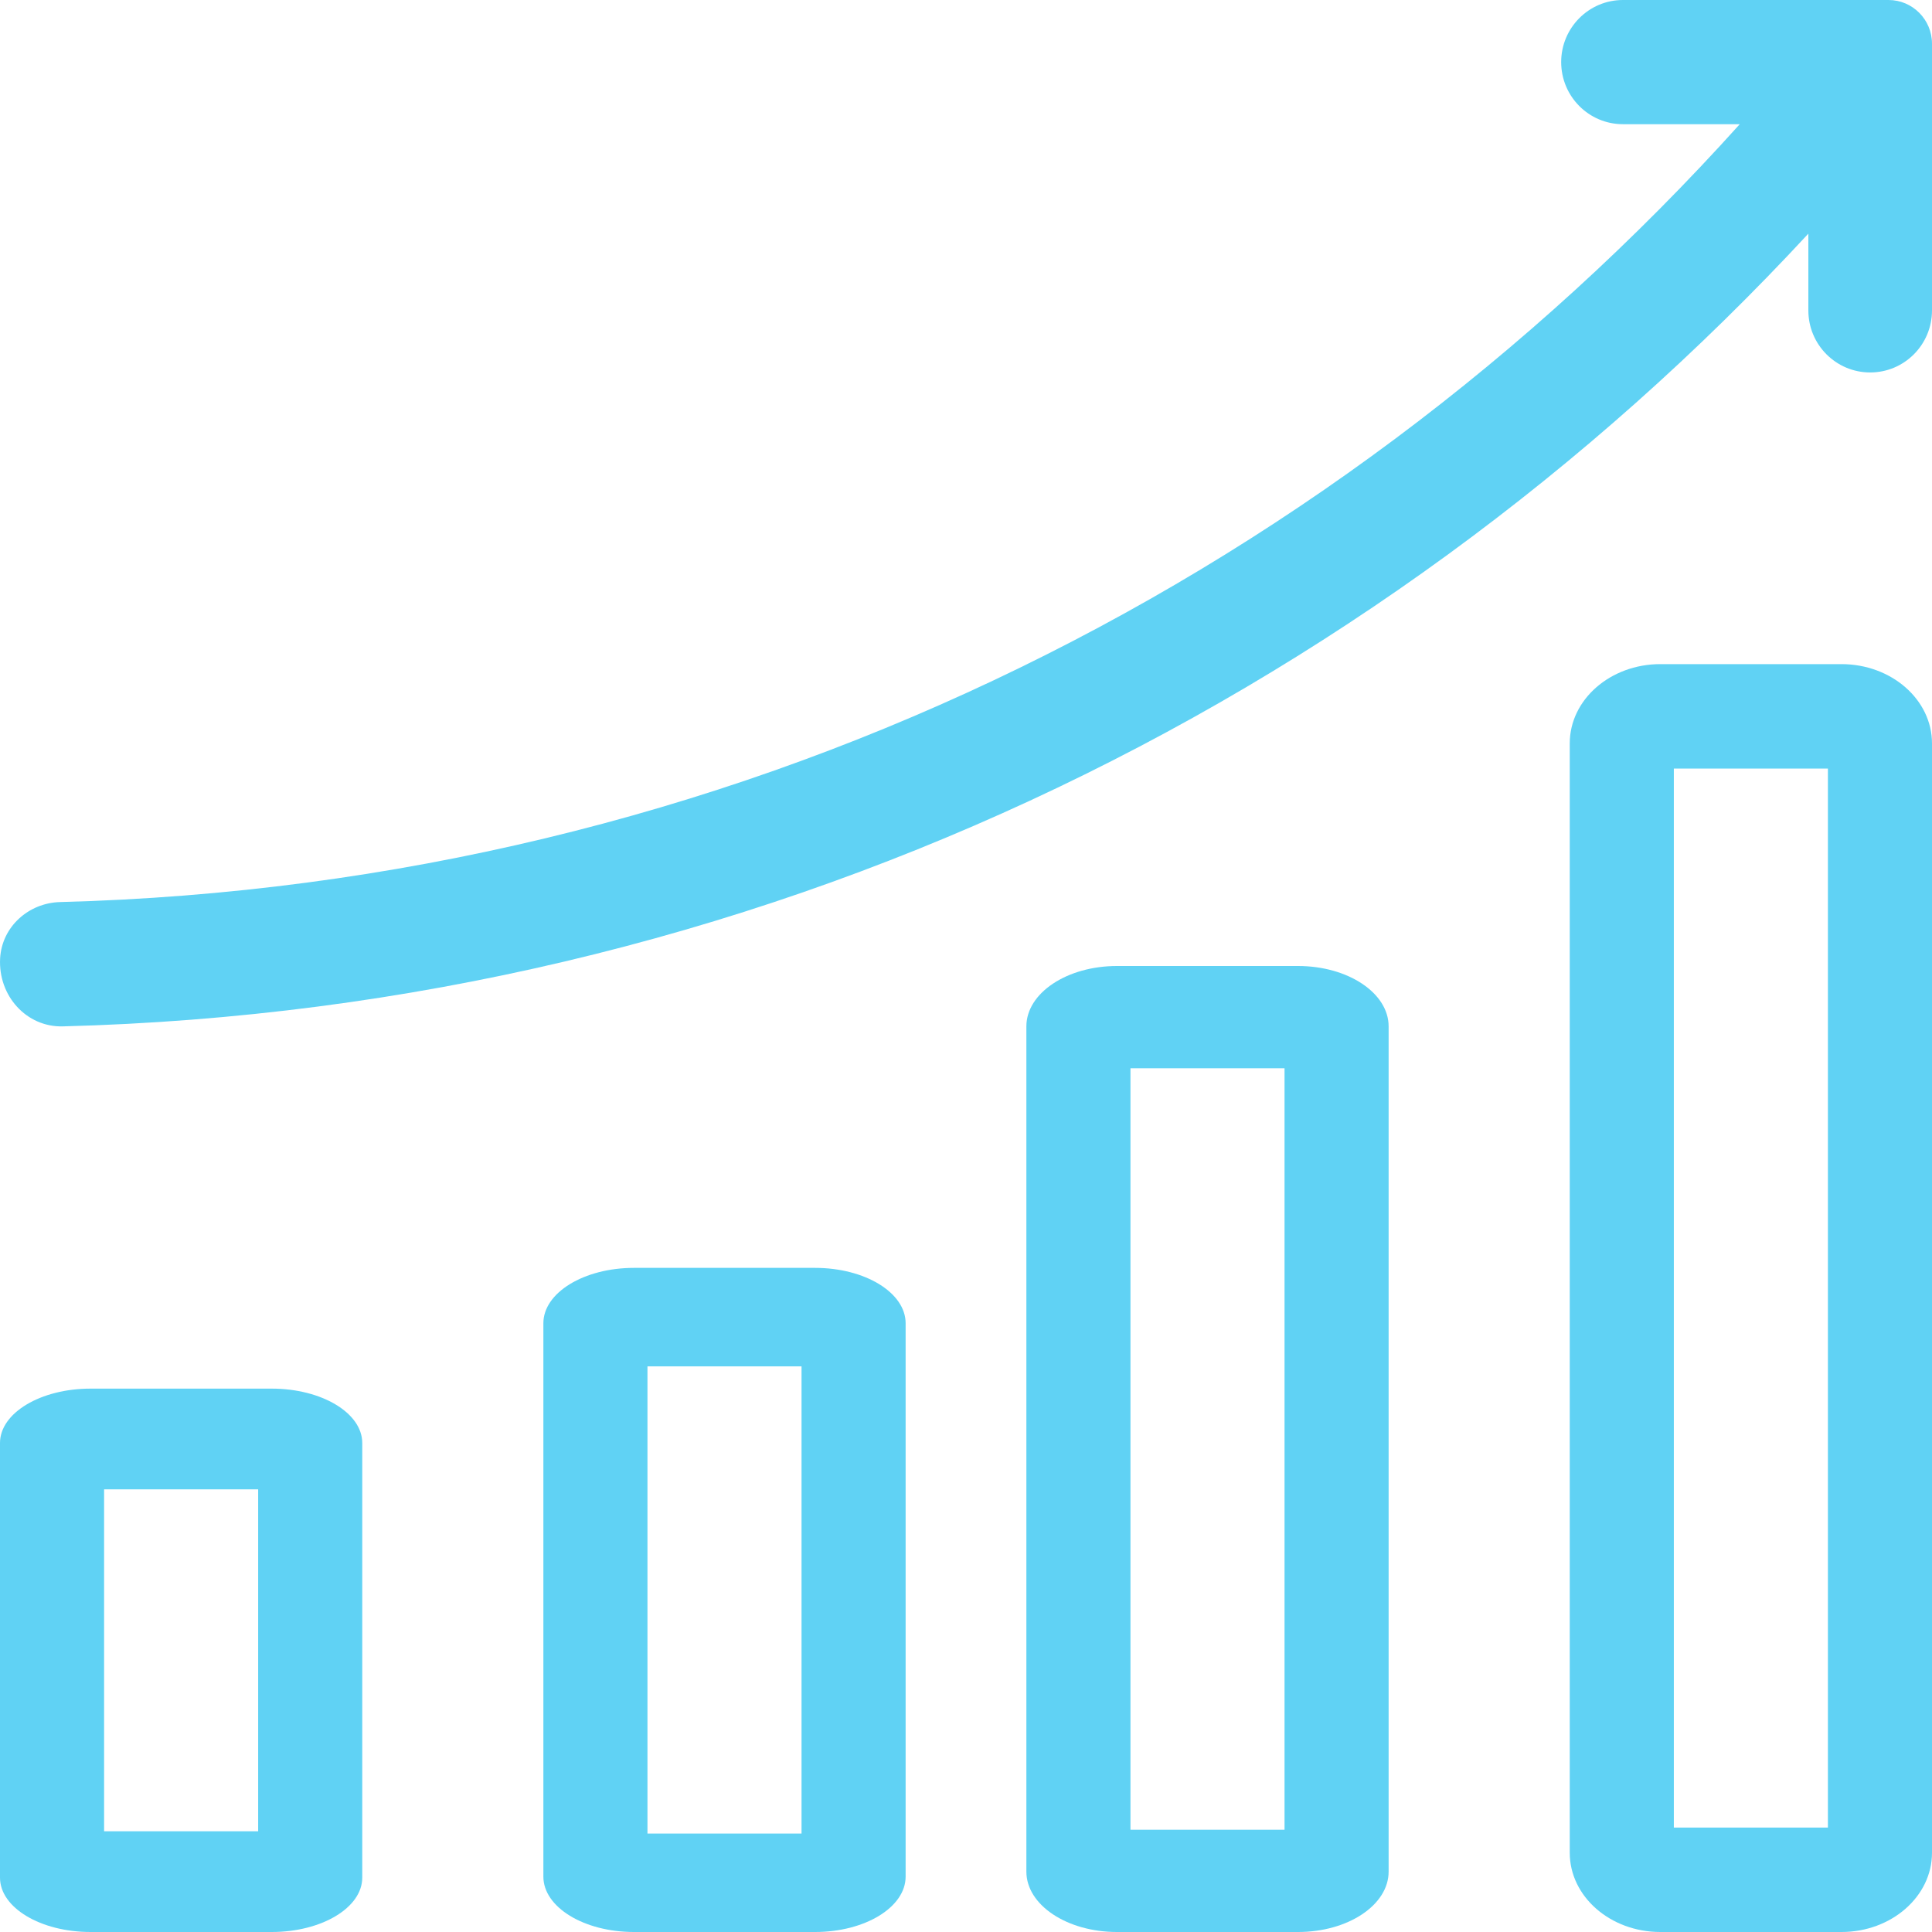
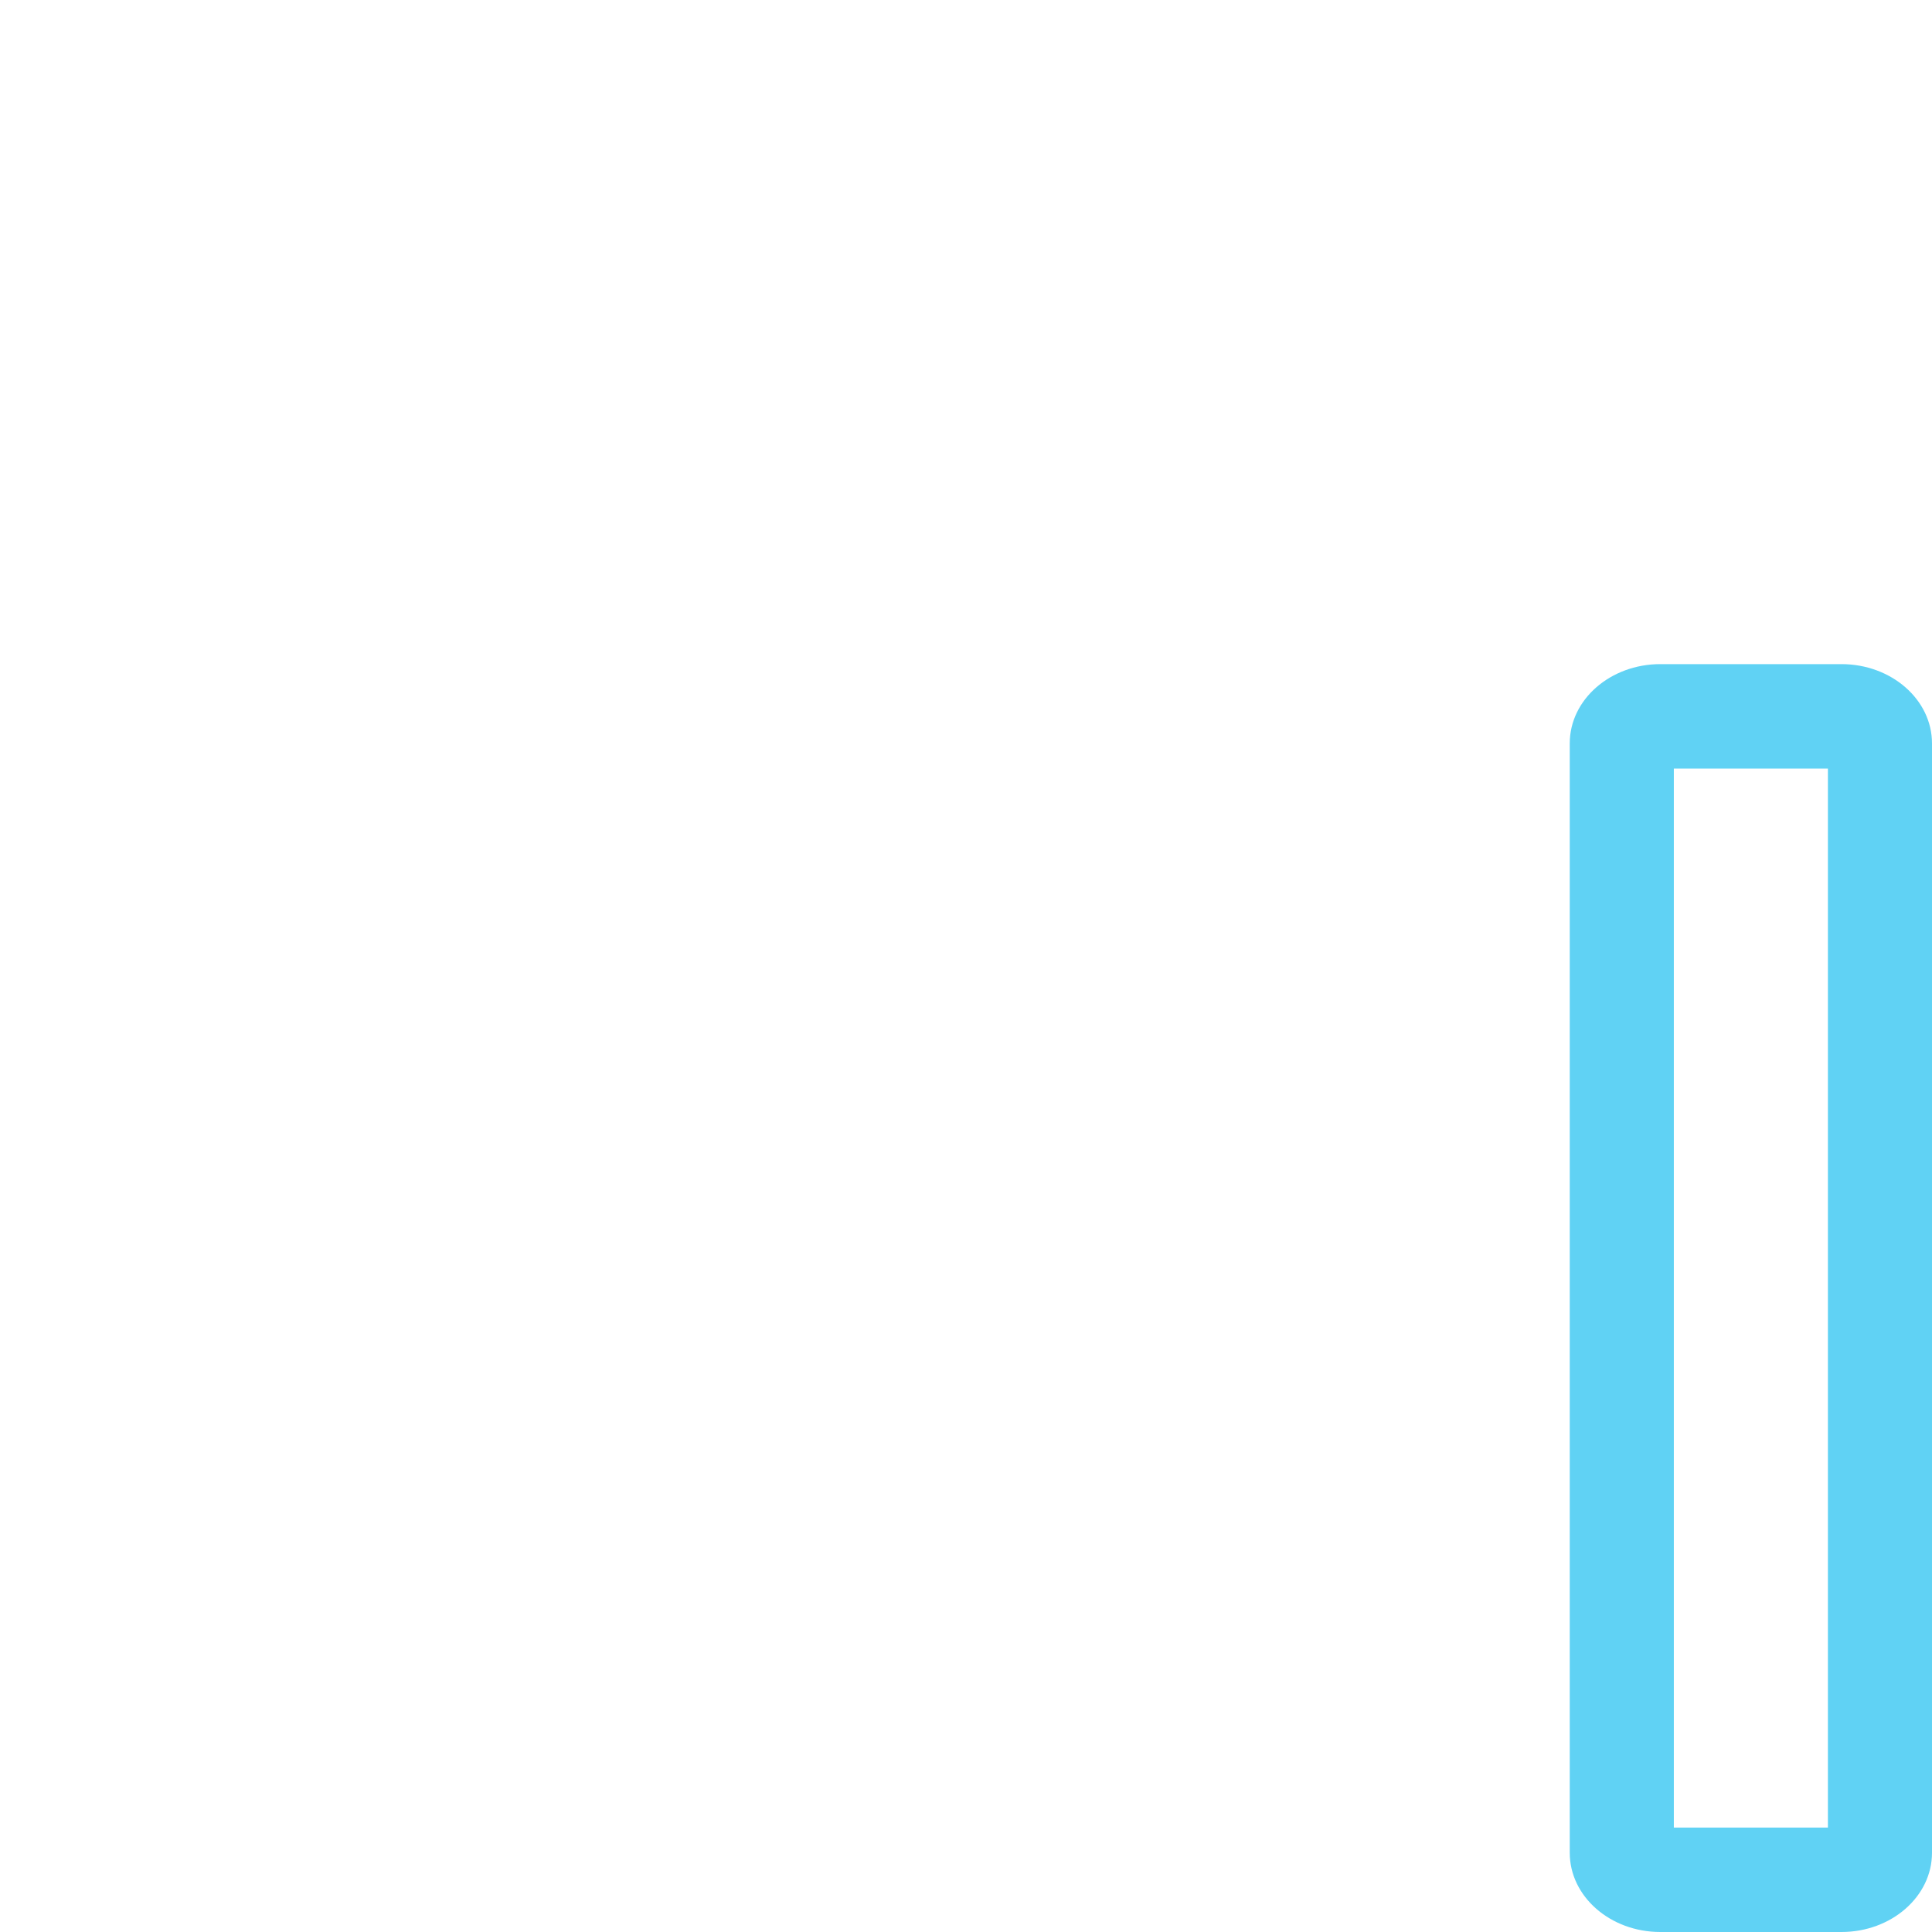
<svg xmlns="http://www.w3.org/2000/svg" width="32px" height="32px" viewBox="0 0 32 32" version="1.1">
  <title>Group 9</title>
  <desc>Created with Sketch.</desc>
  <defs />
  <g id="Page-1" stroke="none" stroke-width="1" fill="none" fill-rule="evenodd">
    <g id="融资租赁" transform="translate(-68, -1956)" fill="#60D2F4">
      <g id="Group-21" transform="translate(44, 1933)">
        <g id="Group-16">
          <g id="Group-9" transform="translate(24, 23)">
-             <path d="M21.5,16 L18.5,16 C17.672,16 17,16.448 17,17 L17,31 C17,31.552 17.672,32 18.5,32 L21.5,32 C22.328,32 23,31.552 23,31 L23,17 C23,16.448 22.328,16 21.5,16 L21.5,16 Z M18.724,30.306 L21.276,30.306 L21.276,17.694 L18.724,17.694 L18.724,30.306 Z" id="Fill-1" />
-             <path d="M30.5,11 L27.5,11 C26.672,11 26,11.588 26,12.313 L26,30.688 C26,31.412 26.672,32 27.5,32 L30.5,32 C31.328,32 32,31.412 32,30.688 L32,12.313 C32,11.588 31.328,11 30.5,11 L30.5,11 Z M27.724,30.27 L30.276,30.27 L30.276,12.73 L27.724,12.73 L27.724,30.27 Z" id="Fill-3" />
-             <path d="M13.5,21 L10.5,21 C9.672,21 9,21.411 9,21.917 L9,31.083 C9,31.589 9.672,32 10.5,32 L13.5,32 C14.328,32 15,31.589 15,31.083 L15,21.917 C15,21.411 14.328,21 13.5,21 L13.5,21 Z M10.724,30.369 L13.276,30.369 L13.276,22.631 L10.724,22.631 L10.724,30.369 Z" id="Fill-6" />
-             <path d="M4.5,23 L1.5,23 C0.672,23 0,23.403 0,23.9 L0,31.1 C0,31.597 0.672,32 1.5,32 L4.5,32 C5.328,32 6,31.597 6,31.1 L6,23.9 C6,23.403 5.328,23 4.5,23 L4.5,23 Z M1.724,30.332 L4.276,30.332 L4.276,24.668 L1.724,24.668 L1.724,30.332 Z" id="Fill-8" />
-             <path d="M29.952,3.87 L29.952,5.141 C29.952,5.71 30.411,6.169 30.976,6.169 C31.541,6.169 32,5.71 32,5.141 L32,2.057 L32,0.724 C32,0.324 31.677,0 31.28,0 L29.952,0 L26.881,0 C26.316,0 25.858,0.461 25.858,1.028 C25.858,1.597 26.316,2.057 26.881,2.057 L28.816,2.057 C21.912,9.732 12.034,14.653 0.994,14.941 C0.473,14.955 0.031,15.35 0.002,15.874 C-0.032,16.495 0.439,17.015 1.039,17 C12.457,16.704 22.701,11.705 29.952,3.87" id="Fill-11" />
+             <path d="M30.5,11 L27.5,11 C26.672,11 26,11.588 26,12.313 L26,30.688 C26,31.412 26.672,32 27.5,32 L30.5,32 C31.328,32 32,31.412 32,30.688 L32,12.313 C32,11.588 31.328,11 30.5,11 L30.5,11 M27.724,30.27 L30.276,30.27 L30.276,12.73 L27.724,12.73 L27.724,30.27 Z" id="Fill-3" />
          </g>
        </g>
      </g>
    </g>
  </g>
</svg>